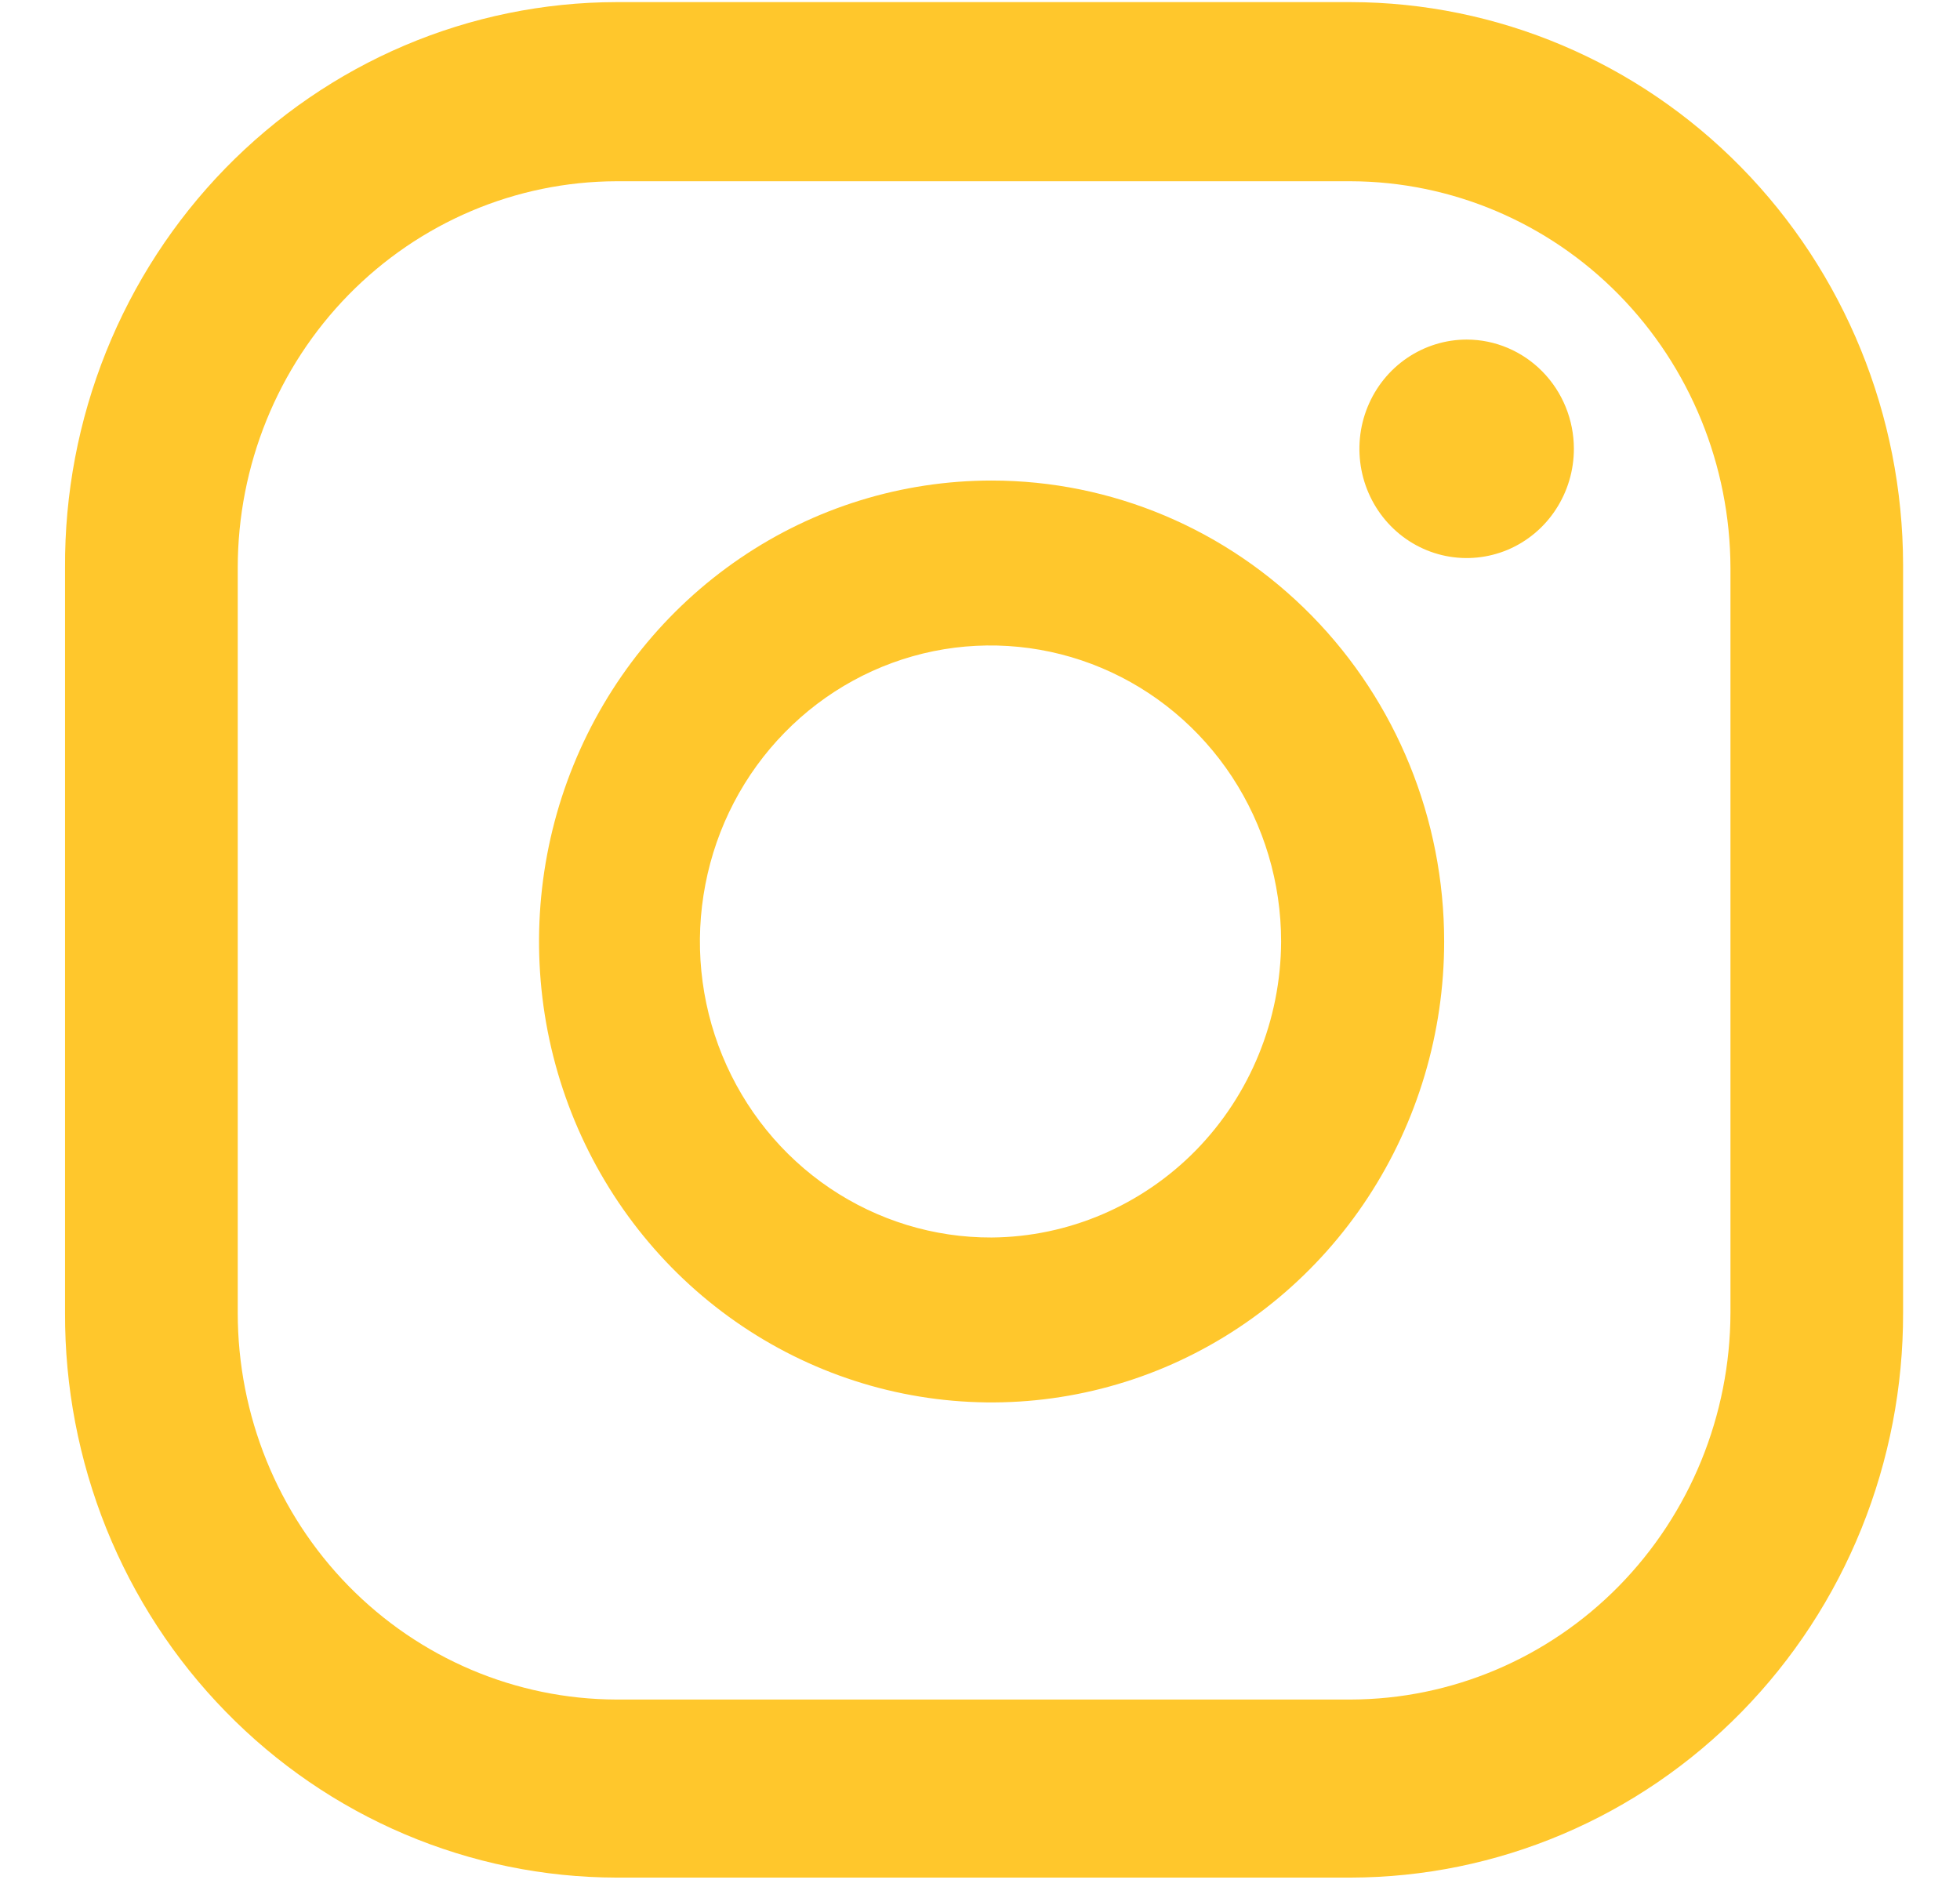
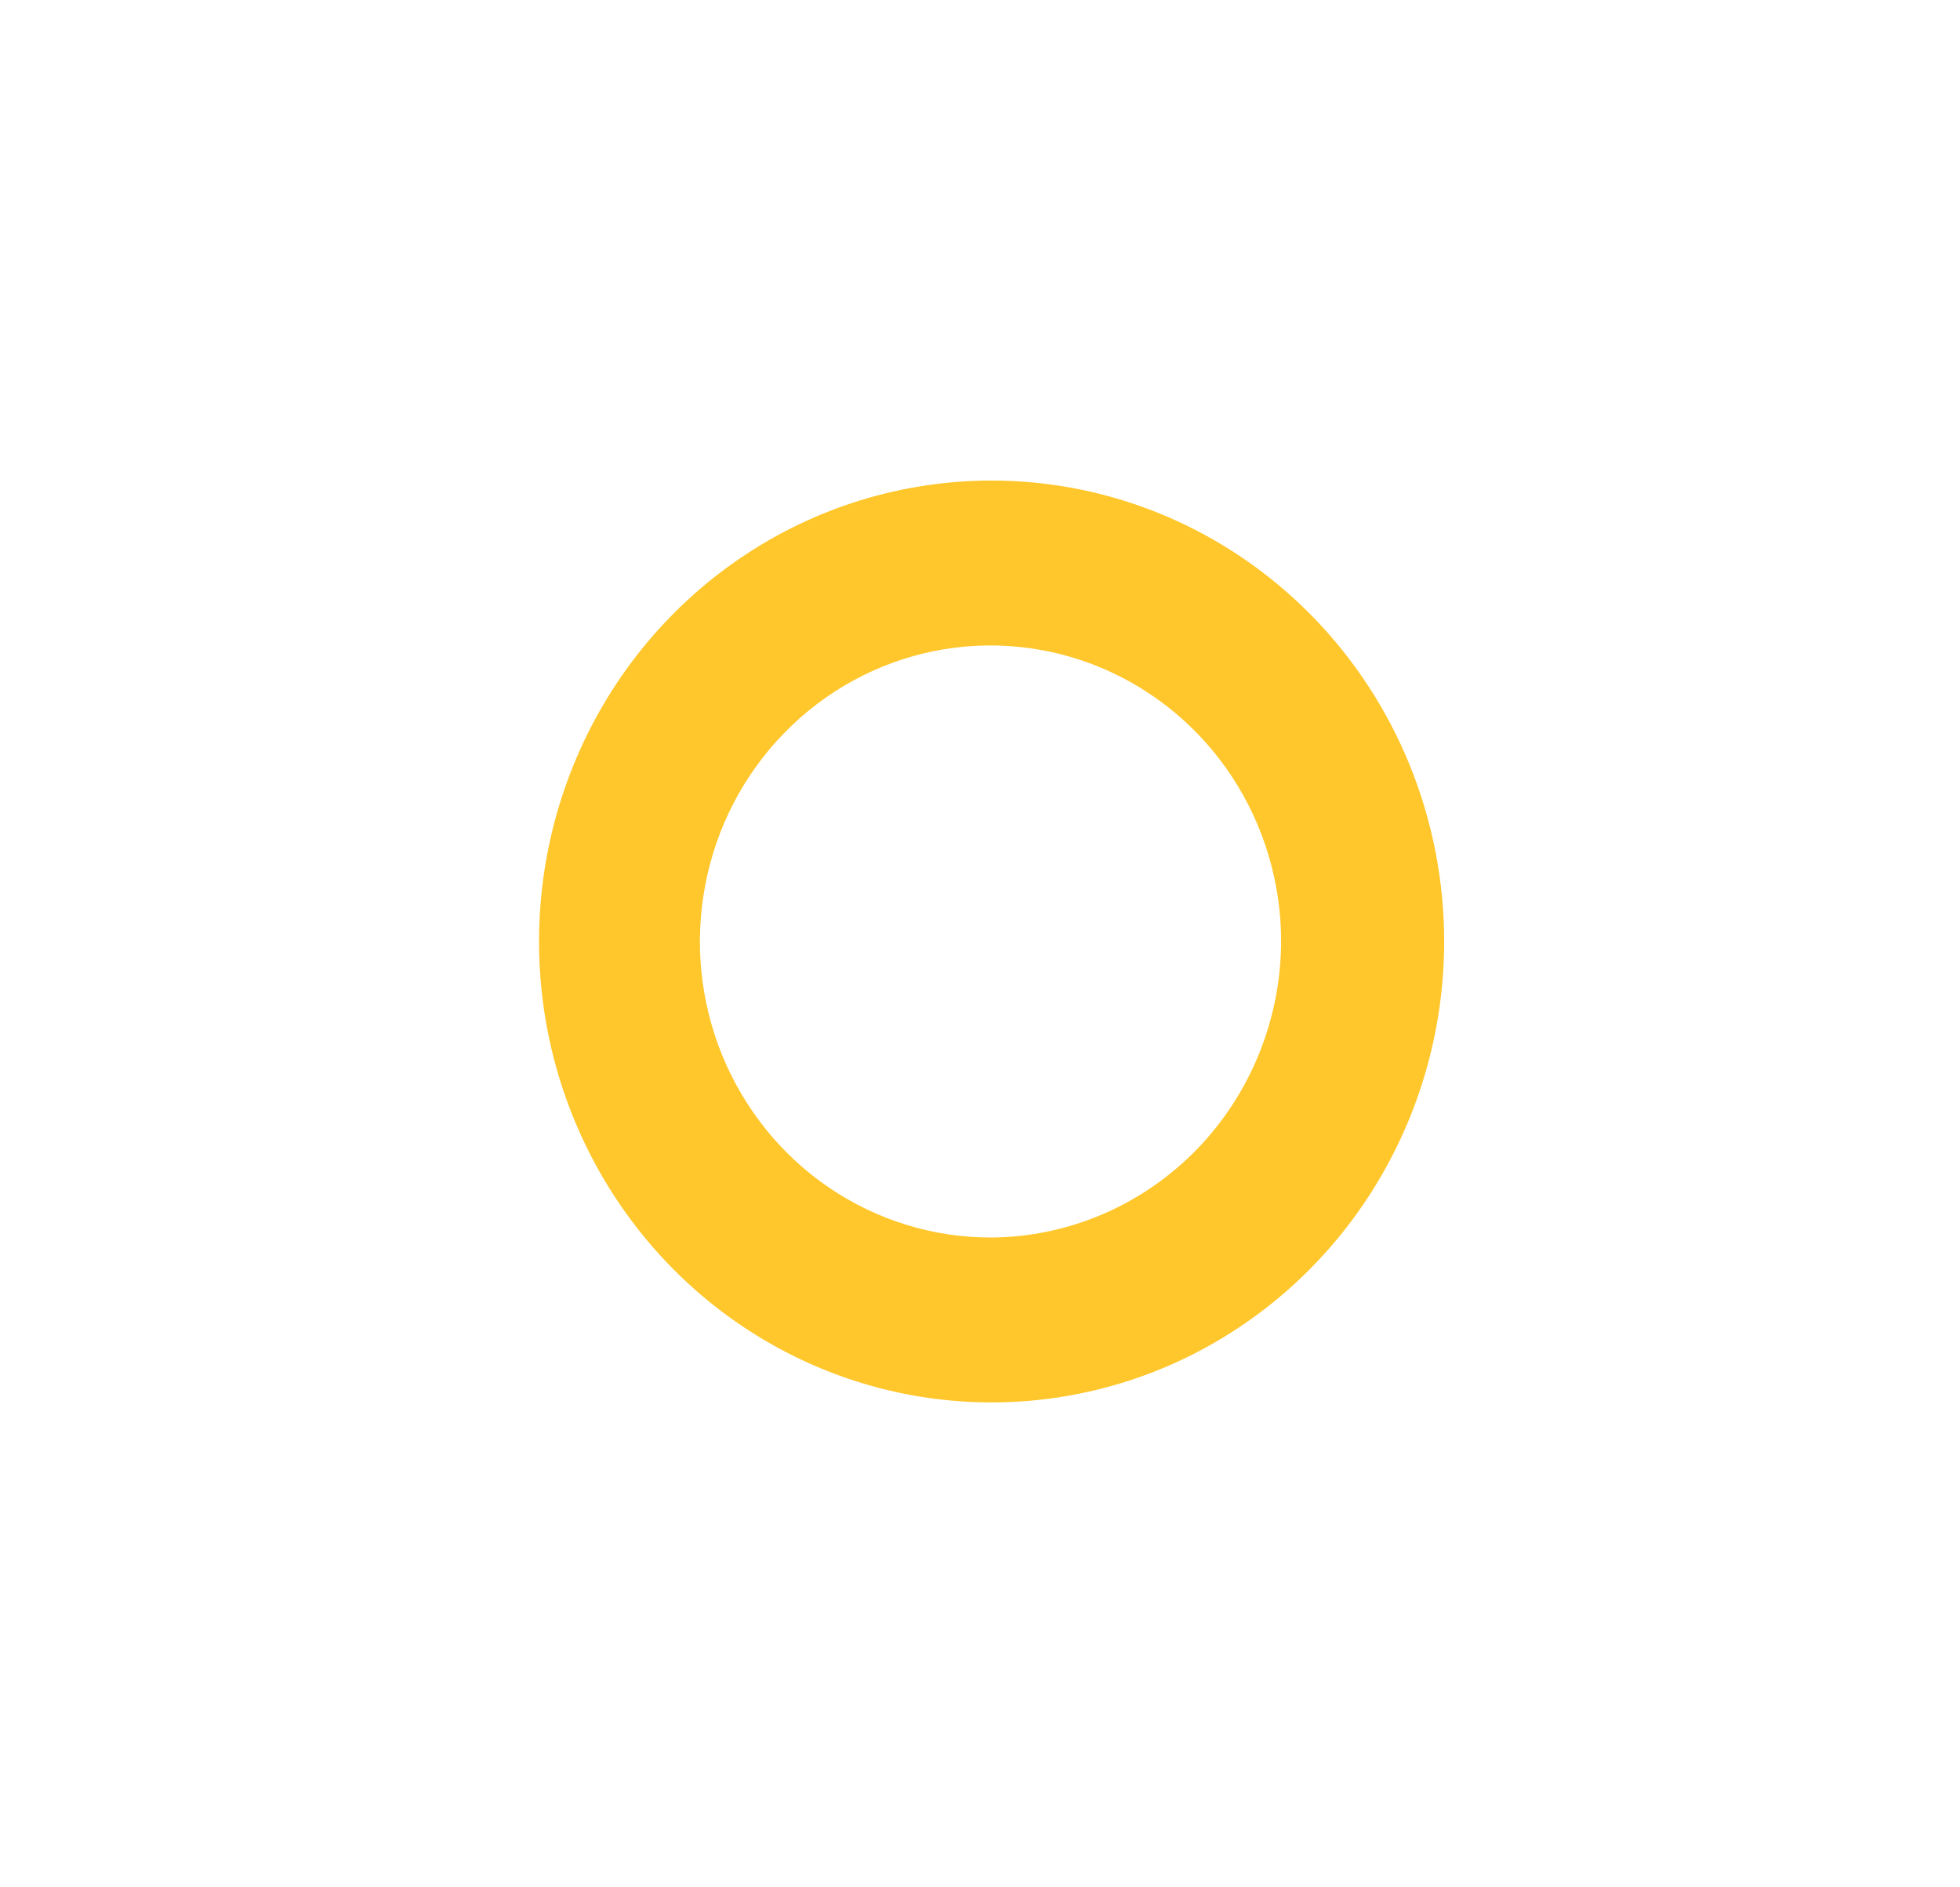
<svg xmlns="http://www.w3.org/2000/svg" width="27" height="26" viewBox="0 0 27 26" fill="none">
-   <path d="M20.204 4.678C19.912 4.678 19.626 4.767 19.383 4.932C19.14 5.097 18.951 5.332 18.839 5.607C18.727 5.882 18.698 6.185 18.755 6.477C18.812 6.769 18.953 7.037 19.159 7.247C19.366 7.458 19.629 7.601 19.916 7.659C20.202 7.717 20.499 7.687 20.769 7.574C21.039 7.46 21.27 7.267 21.432 7.019C21.594 6.772 21.681 6.481 21.681 6.183C21.681 5.784 21.525 5.401 21.248 5.119C20.971 4.837 20.596 4.678 20.204 4.678Z" fill="#FFC72C" />
  <path d="M13.66 6.62C12.427 6.62 11.221 6.992 10.196 7.69C9.171 8.388 8.372 9.379 7.9 10.54C7.428 11.7 7.305 12.977 7.545 14.209C7.786 15.441 8.38 16.572 9.251 17.46C10.123 18.348 11.234 18.953 12.443 19.198C13.653 19.443 14.906 19.317 16.045 18.837C17.184 18.356 18.158 17.542 18.843 16.498C19.528 15.454 19.894 14.226 19.894 12.97C19.894 11.286 19.237 9.67 18.068 8.48C16.899 7.289 15.313 6.62 13.66 6.62ZM13.66 17.048C12.867 17.051 12.092 16.814 11.431 16.368C10.771 15.922 10.256 15.286 9.95 14.541C9.645 13.796 9.564 12.976 9.717 12.184C9.869 11.392 10.249 10.664 10.809 10.092C11.368 9.52 12.081 9.13 12.858 8.971C13.635 8.813 14.441 8.893 15.173 9.201C15.906 9.509 16.532 10.032 16.973 10.703C17.413 11.374 17.648 12.163 17.648 12.97C17.644 14.048 17.223 15.08 16.477 15.844C15.73 16.607 14.718 17.04 13.66 17.048Z" fill="#FFC72C" />
-   <path d="M18.608 25.866H8.489C7.489 25.864 6.499 25.661 5.576 25.269C4.652 24.877 3.814 24.303 3.109 23.58C2.403 22.858 1.845 22 1.465 21.058C1.086 20.115 0.892 19.105 0.896 18.086V7.823C0.89 6.803 1.082 5.792 1.461 4.847C1.84 3.903 2.398 3.044 3.103 2.32C3.809 1.596 4.648 1.02 5.572 0.627C6.496 0.234 7.488 0.031 8.489 0.029H18.608C20.625 0.033 22.558 0.85 23.984 2.303C25.41 3.755 26.212 5.724 26.216 7.778V18.086C26.218 19.106 26.023 20.116 25.642 21.059C25.261 22.002 24.701 22.859 23.994 23.581C23.288 24.303 22.448 24.877 21.524 25.269C20.6 25.661 19.61 25.864 18.608 25.866ZM8.489 2.497C7.105 2.501 5.779 3.064 4.801 4.062C3.823 5.061 3.275 6.413 3.275 7.823V18.086C3.275 19.496 3.823 20.849 4.801 21.848C5.779 22.846 7.105 23.409 8.489 23.413H18.608C19.994 23.409 21.322 22.847 22.302 21.849C23.282 20.85 23.834 19.498 23.838 18.086V7.823C23.834 6.412 23.282 5.059 22.302 4.061C21.322 3.063 19.994 2.501 18.608 2.497H8.489Z" fill="#FFC72C" />
</svg>